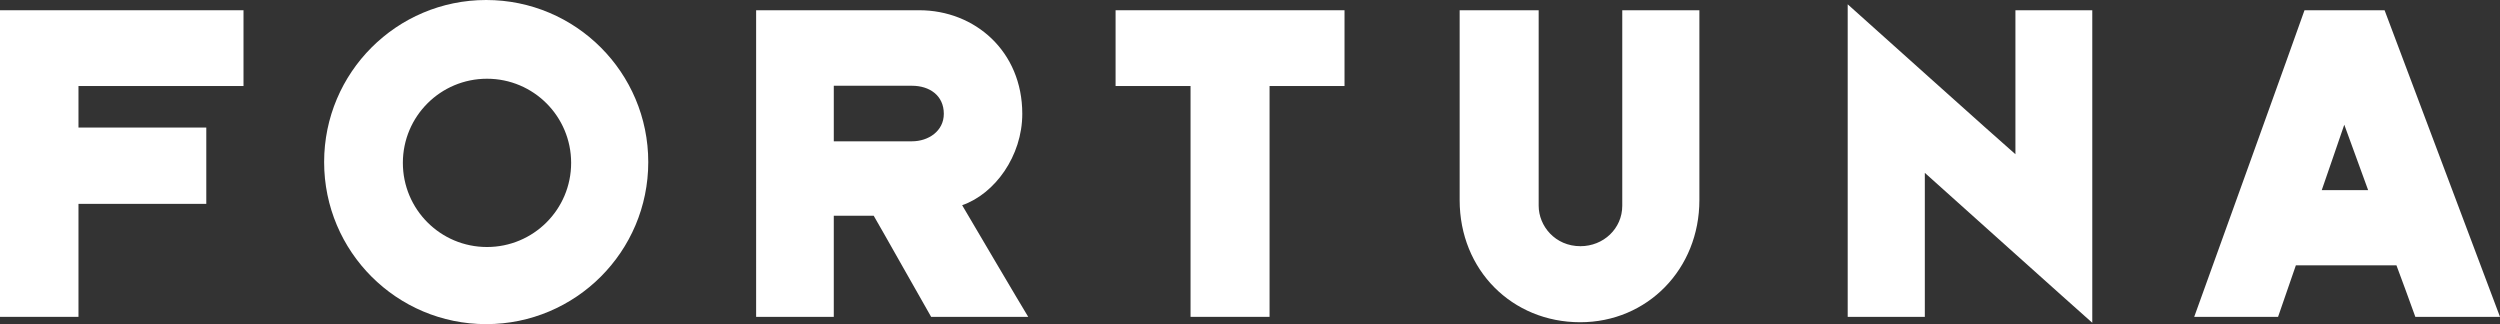
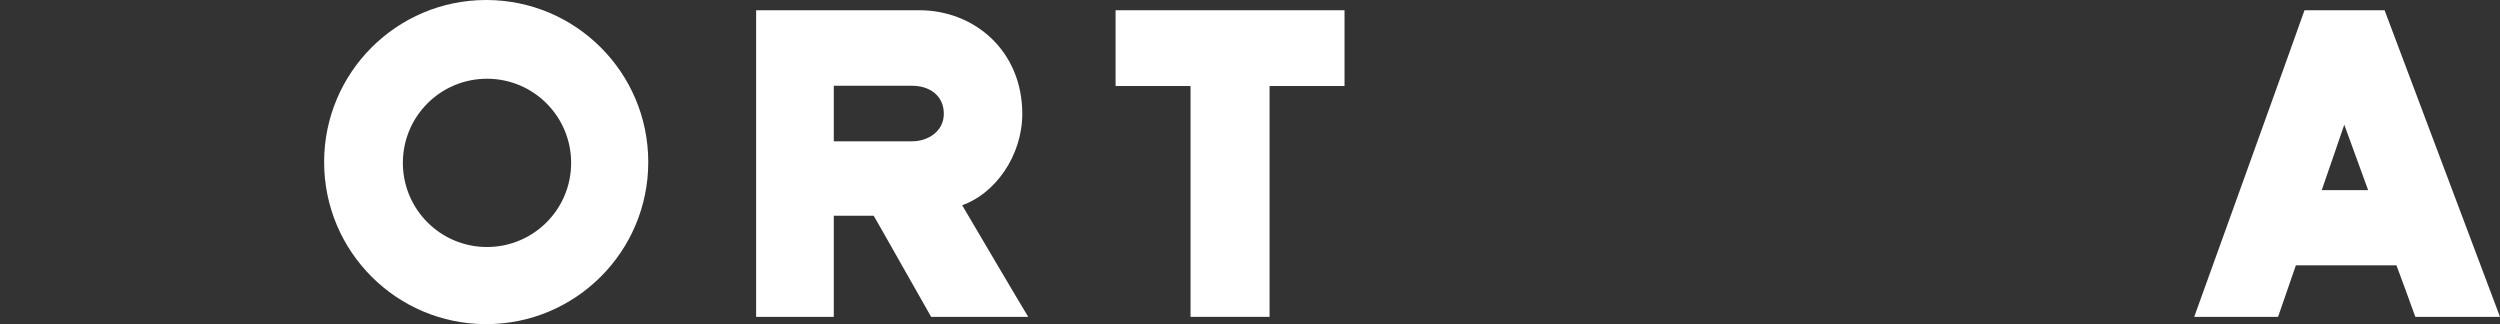
<svg xmlns="http://www.w3.org/2000/svg" id="uuid-1b25061f-72cd-4395-b498-368989d63d36" data-name="Layer 1" width="87.55mm" height="11.351mm" viewBox="0 0 248.172 32.176">
  <rect x="0" y="0" width="248.172" height="32.176" fill="#333333" stroke="none" />
  <defs>
    <style> .uuid-052f7440-ef16-4ffd-8bab-41222f2efec3 { fill: #fff; stroke-width: 0px; } </style>
  </defs>
  <g id="uuid-c5a3984f-ddcd-4c43-b728-f7d93796fa63" data-name="Vrstva_1">
    <g id="uuid-70ab8ca7-4a22-4c08-a4af-2fdbf93fb279" data-name=" 1434785789568">
-       <polygon class="uuid-052f7440-ef16-4ffd-8bab-41222f2efec3" points="0 31.453 0 1.017 24.172 1.017 24.172 8.539 7.79 8.539 7.79 12.662 20.478 12.662 20.478 20.237 7.79 20.237 7.79 31.453 0 31.453" />
      <path class="uuid-052f7440-ef16-4ffd-8bab-41222f2efec3" d="m82.769,14.027h7.763c1.633,0,3.159-1.017,3.159-2.73,0-1.82-1.419-2.784-3.159-2.784h-7.763v5.514Zm-7.709,17.426V1.017h16.195c5.514,0,10.226,4.069,10.226,10.279,0,4.203-2.73,7.95-5.969,9.075.723,1.231,5.943,10.092,6.558,11.082h-9.637c-.535-.91-5.006-8.86-5.702-10.038h-3.962v10.038h-7.709Z" />
      <polygon class="uuid-052f7440-ef16-4ffd-8bab-41222f2efec3" points="118.184 31.453 118.184 8.539 110.742 8.539 110.742 1.017 133.469 1.017 133.469 8.539 126.027 8.539 126.027 31.453 118.184 31.453" />
-       <path class="uuid-052f7440-ef16-4ffd-8bab-41222f2efec3" d="m144.926,1.017h7.816v19.407c0,2.008,1.633,4.015,4.149,4.015,2.275,0,4.149-1.74,4.149-4.015V1.017h7.656v18.845c0,6.853-5.166,12.126-11.832,12.126-6.746,0-11.966-5.166-11.966-12.126V1.017h.027Z" />
-       <path class="uuid-052f7440-ef16-4ffd-8bab-41222f2efec3" d="m183.419,31.453V.428c1.231,1.097,15.151,13.598,16.65,14.883V1.017h7.629v31.025c-1.499-1.312-15.338-13.732-16.623-14.883v14.294h-7.656Z" />
      <path class="uuid-052f7440-ef16-4ffd-8bab-41222f2efec3" d="m232.727,12.34c-.187.535-2.088,6.103-2.249,6.532h4.604c-.134-.375-2.195-6.023-2.382-6.532h.027Zm-6.612,19.113h-8.298c.241-.642,10.761-29.847,10.948-30.436h7.95c.187.509,11.189,29.713,11.457,30.436h-8.405c-.214-.642-1.686-4.604-1.874-5.113h-9.985c-.134.402-1.633,4.711-1.767,5.113h-.027Z" />
      <path class="uuid-052f7440-ef16-4ffd-8bab-41222f2efec3" d="m64.352,16.088c0-8.887-7.201-16.088-16.088-16.088s-16.088,7.201-16.088,16.088,7.201,16.088,16.088,16.088,16.088-7.201,16.088-16.088h0Zm-7.656.08c0,4.631-3.748,8.352-8.352,8.352-4.631,0-8.352-3.748-8.352-8.352,0-4.631,3.748-8.352,8.352-8.352,4.631,0,8.352,3.748,8.352,8.352Z" />
    </g>
  </g>
</svg>